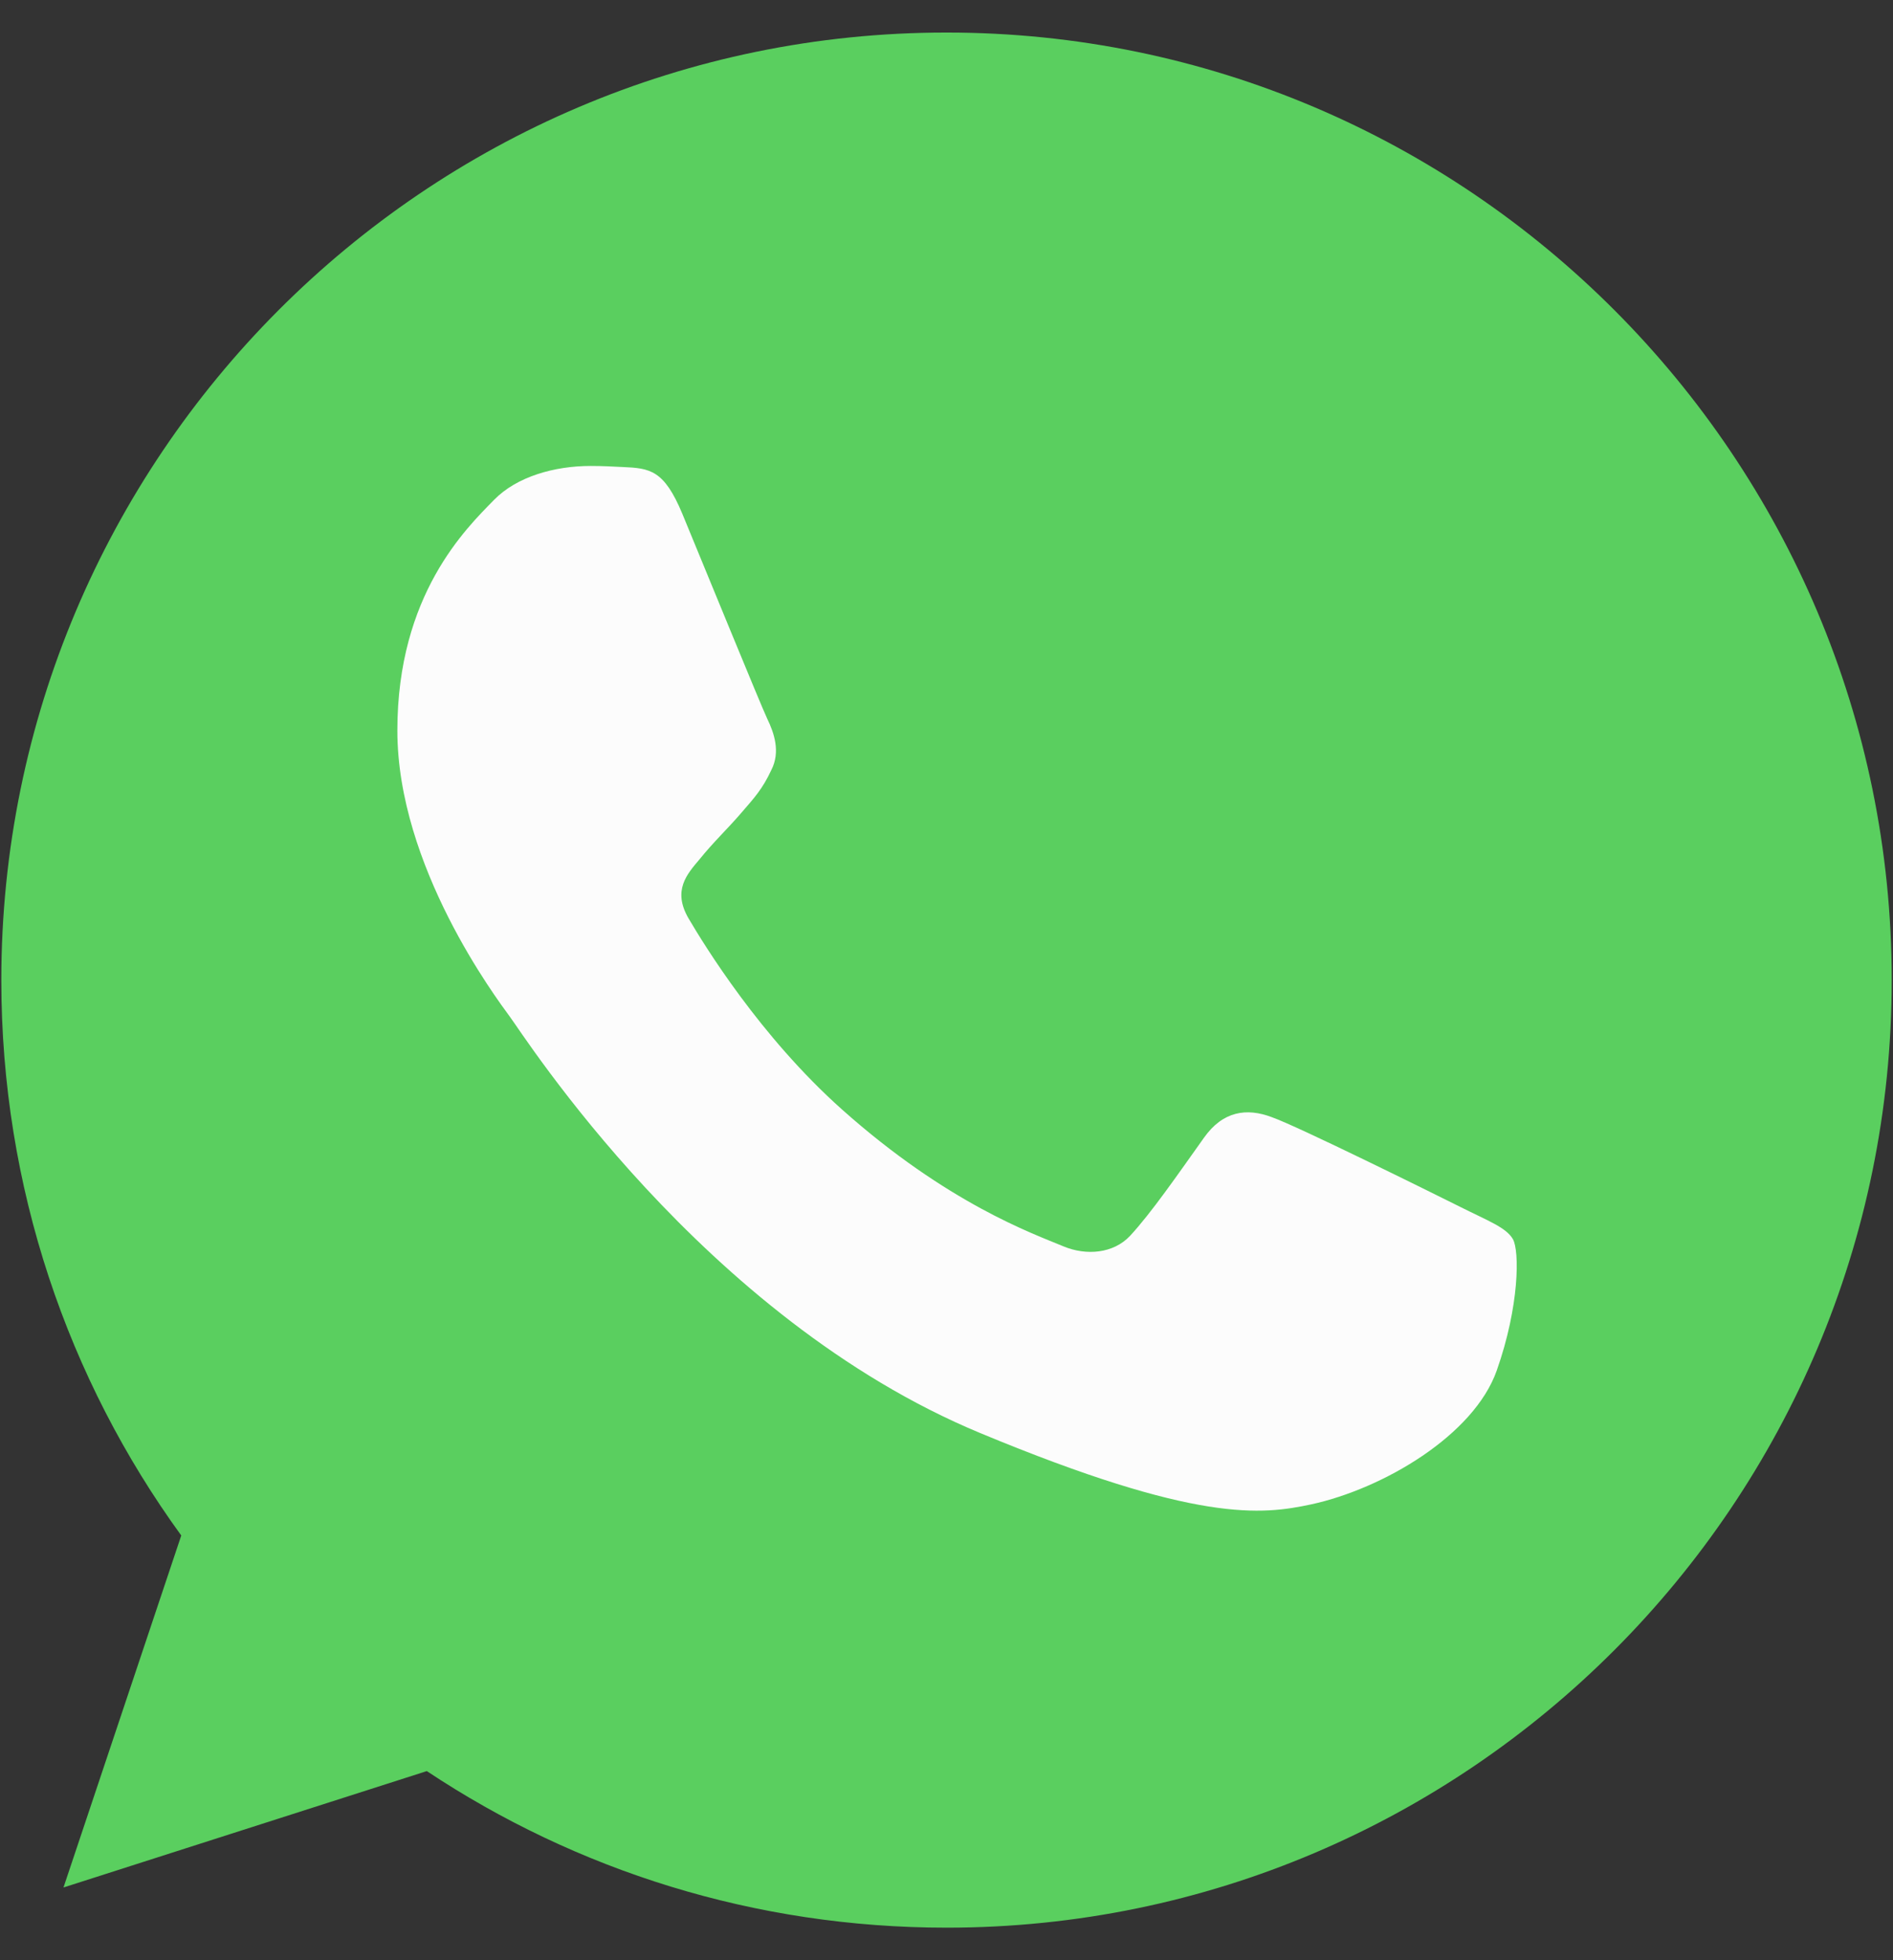
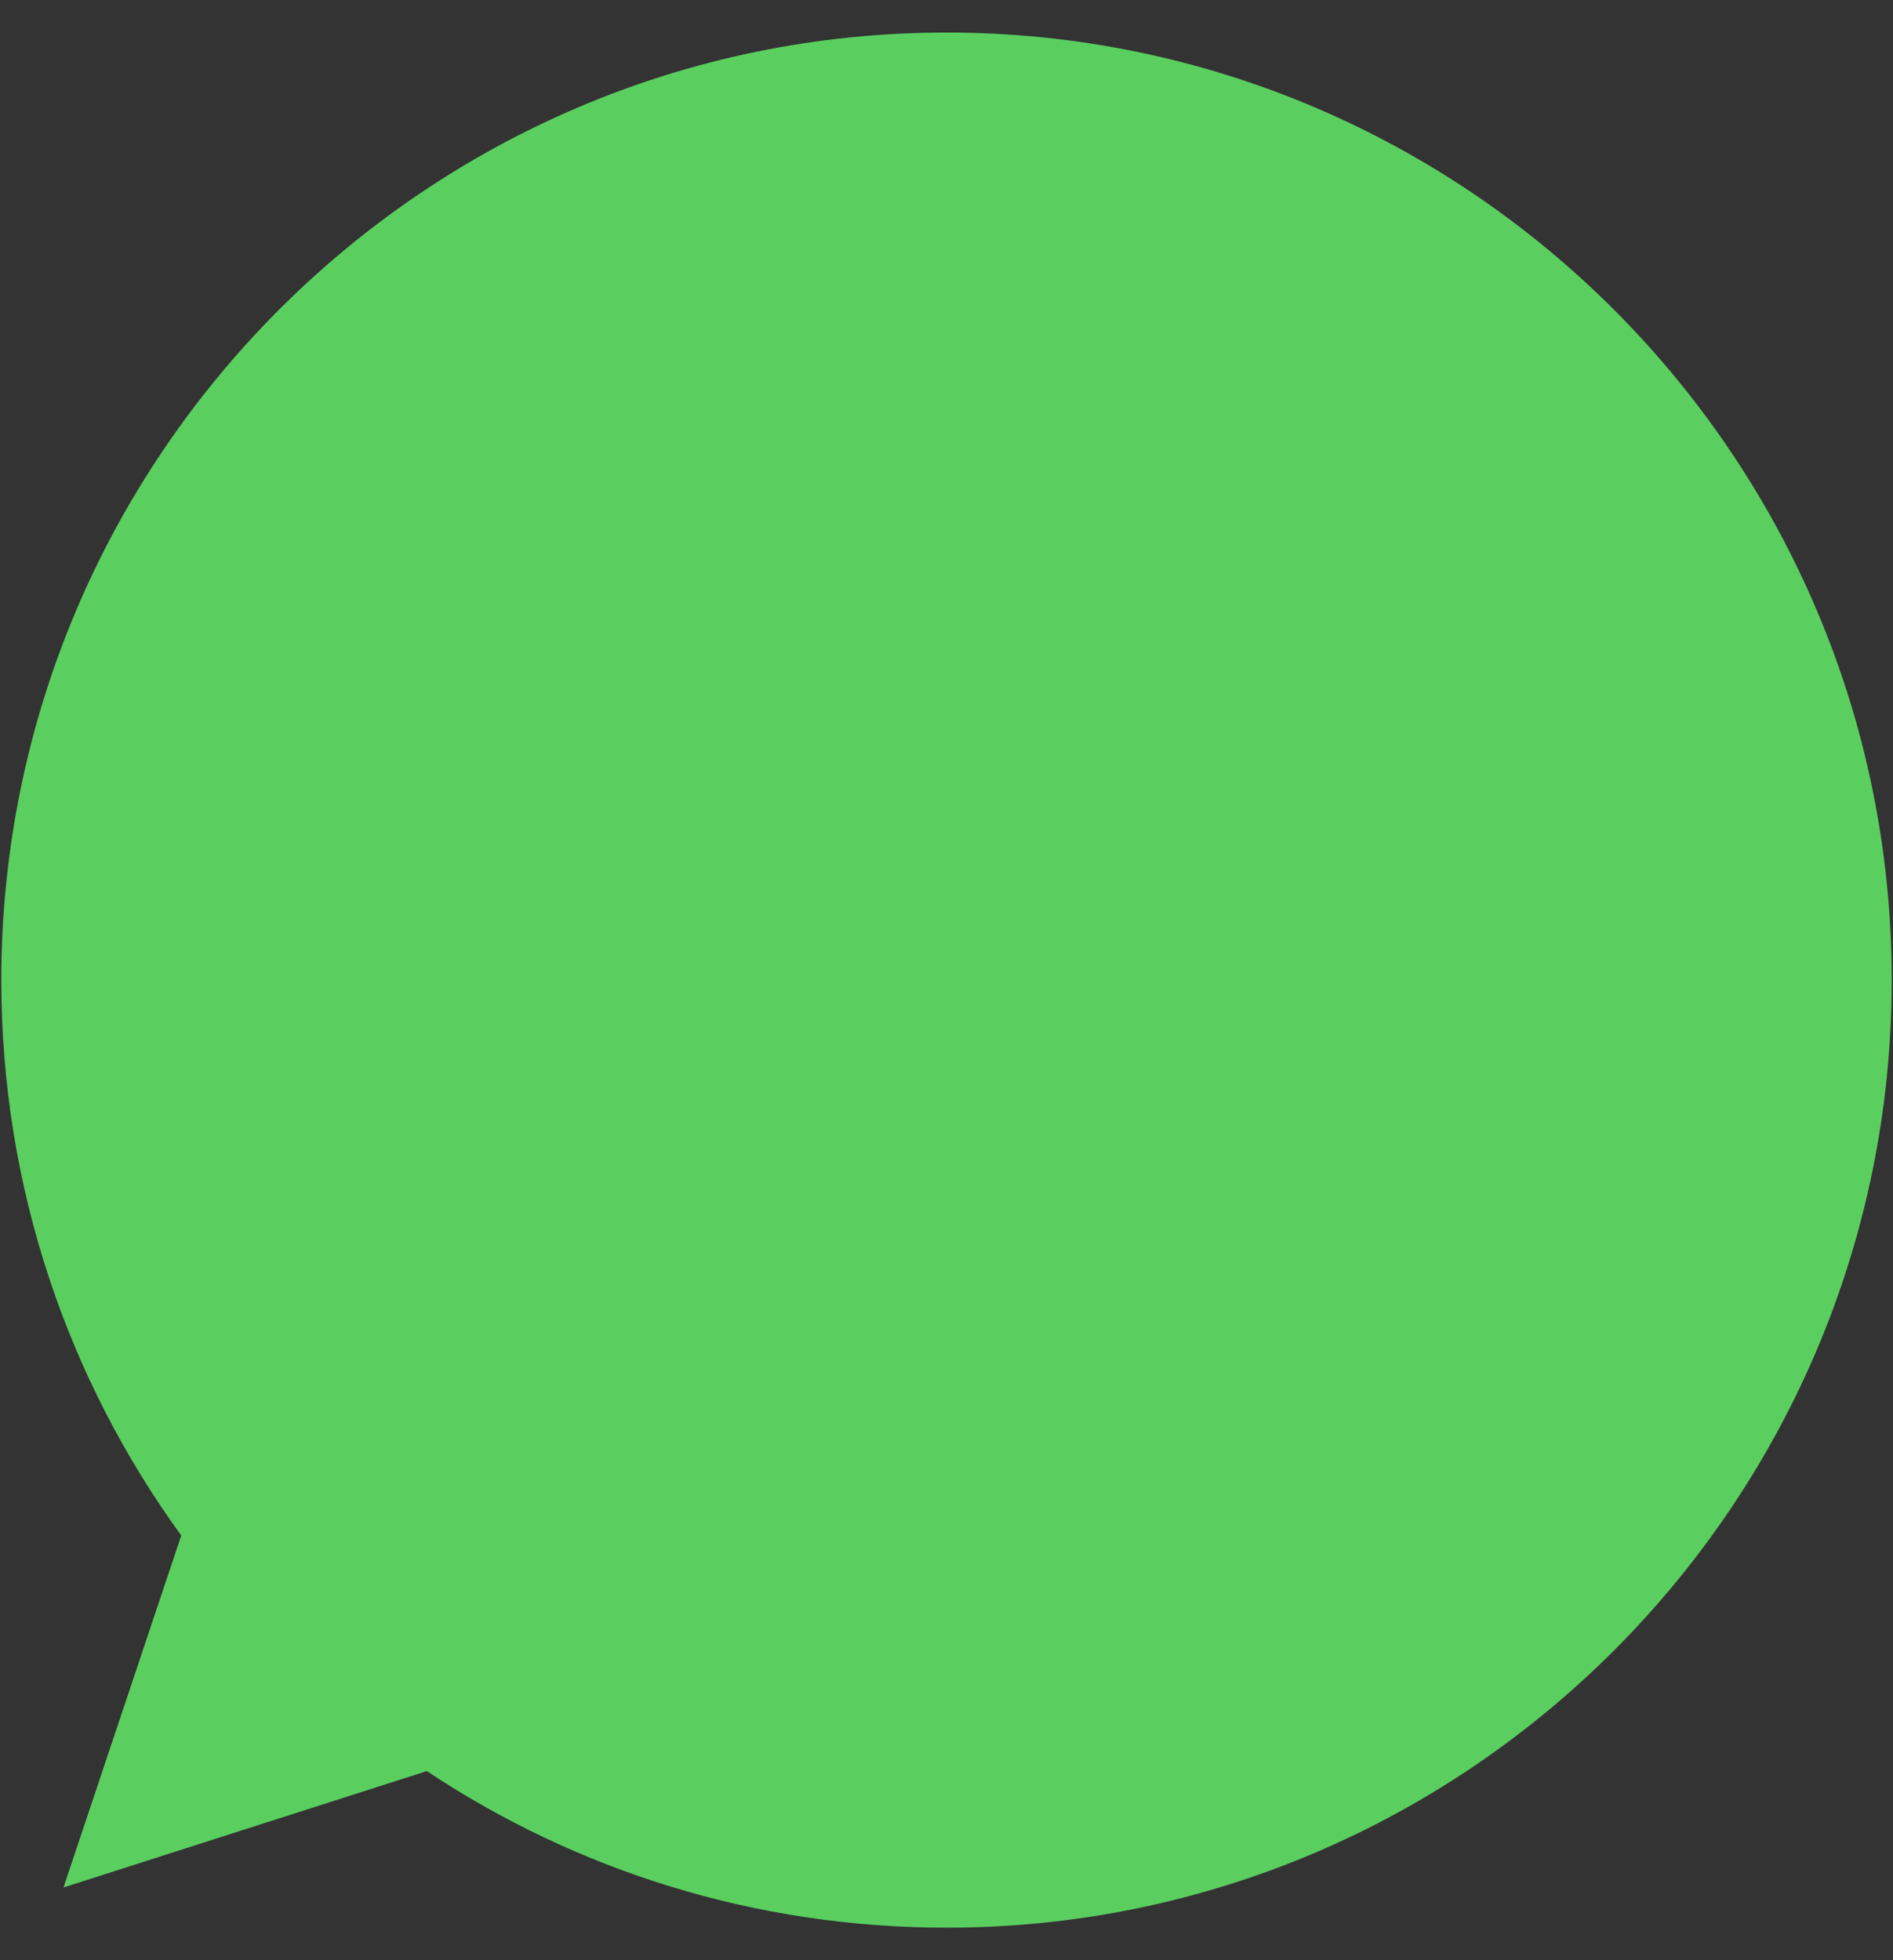
<svg xmlns="http://www.w3.org/2000/svg" width="56" height="58" viewBox="0 0 56 58" fill="none">
  <rect x="0" y="0" width="56" height="58" fill="#333333" stroke="none" />
  <path d="M28.008 0.963H27.993C12.576 0.963 0.039 13.537 0.039 29C0.039 35.133 2.01 40.818 5.362 45.433L1.878 55.848L12.626 52.404C17.047 55.341 22.321 57.037 28.008 57.037C43.425 57.037 55.962 44.459 55.962 29C55.962 13.541 43.425 0.963 28.008 0.963Z" fill="#5ACF5F" />
-   <path d="M44.277 40.554C43.602 42.465 40.925 44.048 38.79 44.512C37.328 44.823 35.42 45.072 28.997 42.402C20.779 38.988 15.487 30.615 15.075 30.072C14.68 29.529 11.755 25.639 11.755 21.615C11.755 17.592 13.792 15.633 14.614 14.792C15.288 14.101 16.403 13.787 17.473 13.787C17.819 13.787 18.13 13.804 18.41 13.818C19.231 13.853 19.643 13.902 20.185 15.202C20.86 16.832 22.502 20.855 22.698 21.269C22.898 21.683 23.096 22.243 22.817 22.786C22.555 23.347 22.324 23.596 21.912 24.072C21.499 24.55 21.107 24.914 20.695 25.425C20.318 25.87 19.891 26.347 20.367 27.171C20.842 27.977 22.485 30.664 24.903 32.823C28.025 35.609 30.555 36.5 31.46 36.878C32.135 37.159 32.939 37.092 33.431 36.566C34.057 35.89 34.83 34.769 35.616 33.665C36.175 32.873 36.881 32.774 37.622 33.055C38.377 33.318 42.372 35.298 43.193 35.708C44.014 36.121 44.557 36.318 44.756 36.665C44.952 37.011 44.952 38.641 44.277 40.554Z" fill="#FCFCFC" />
</svg>